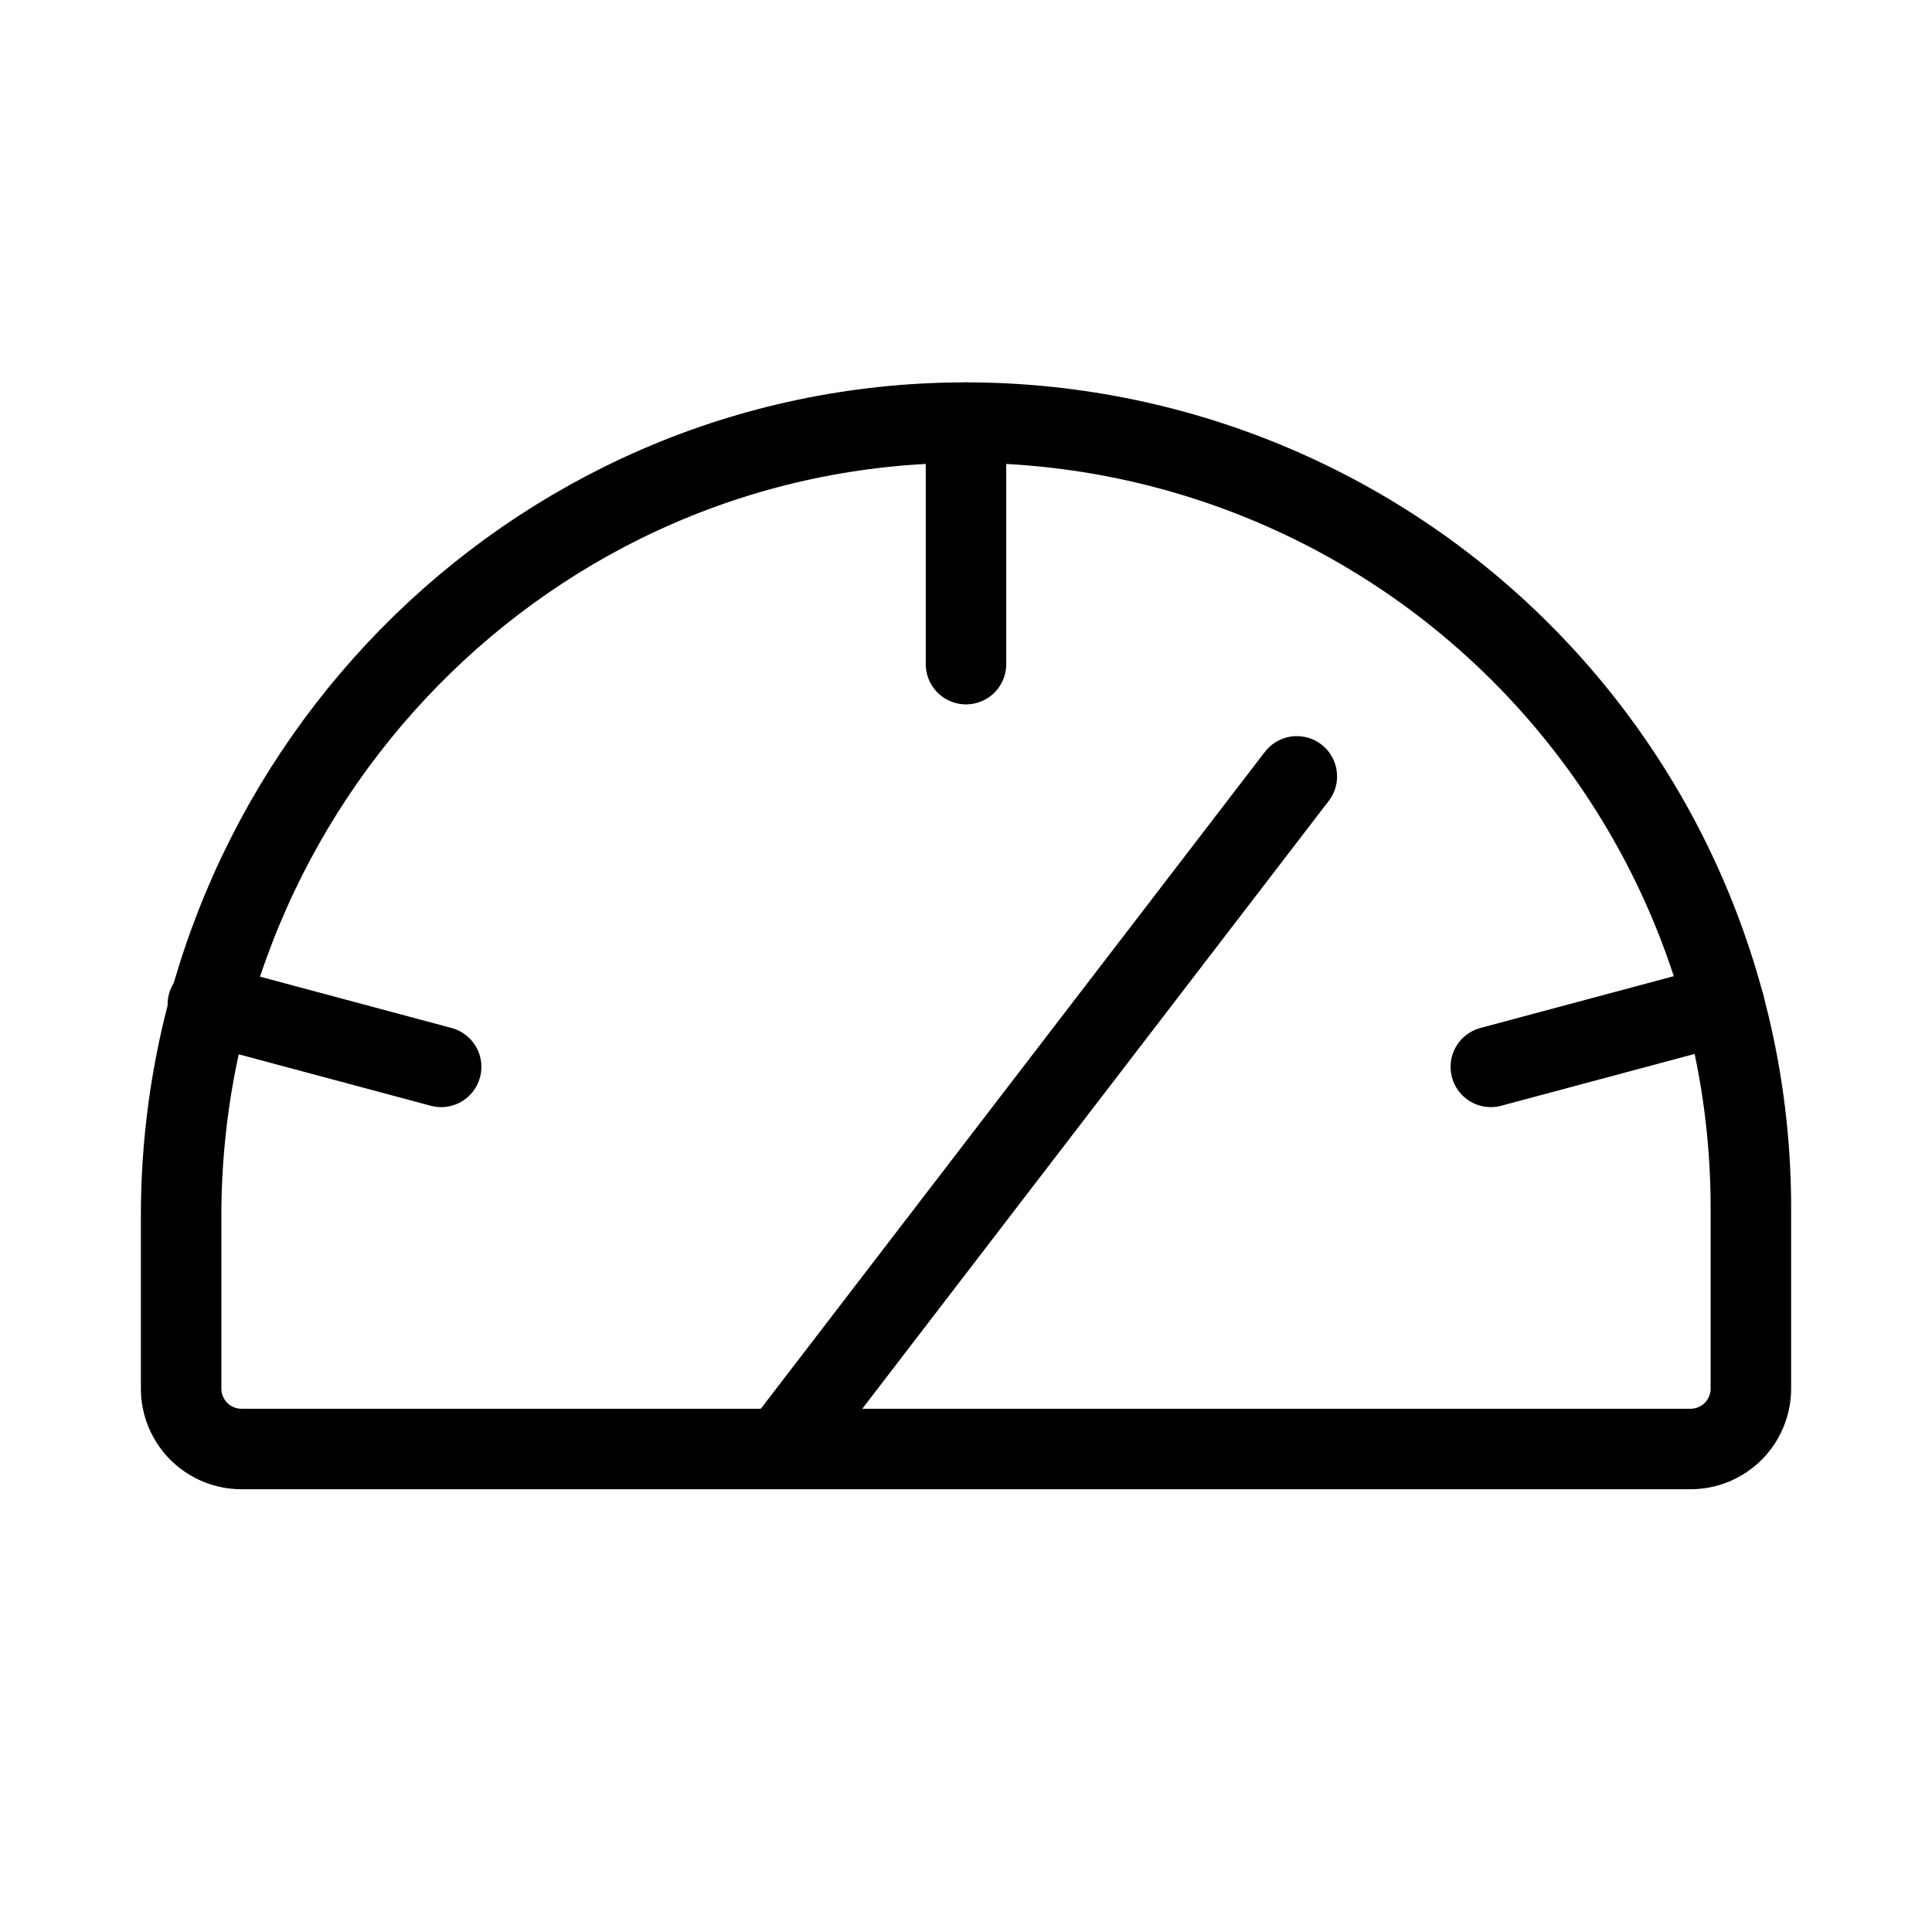
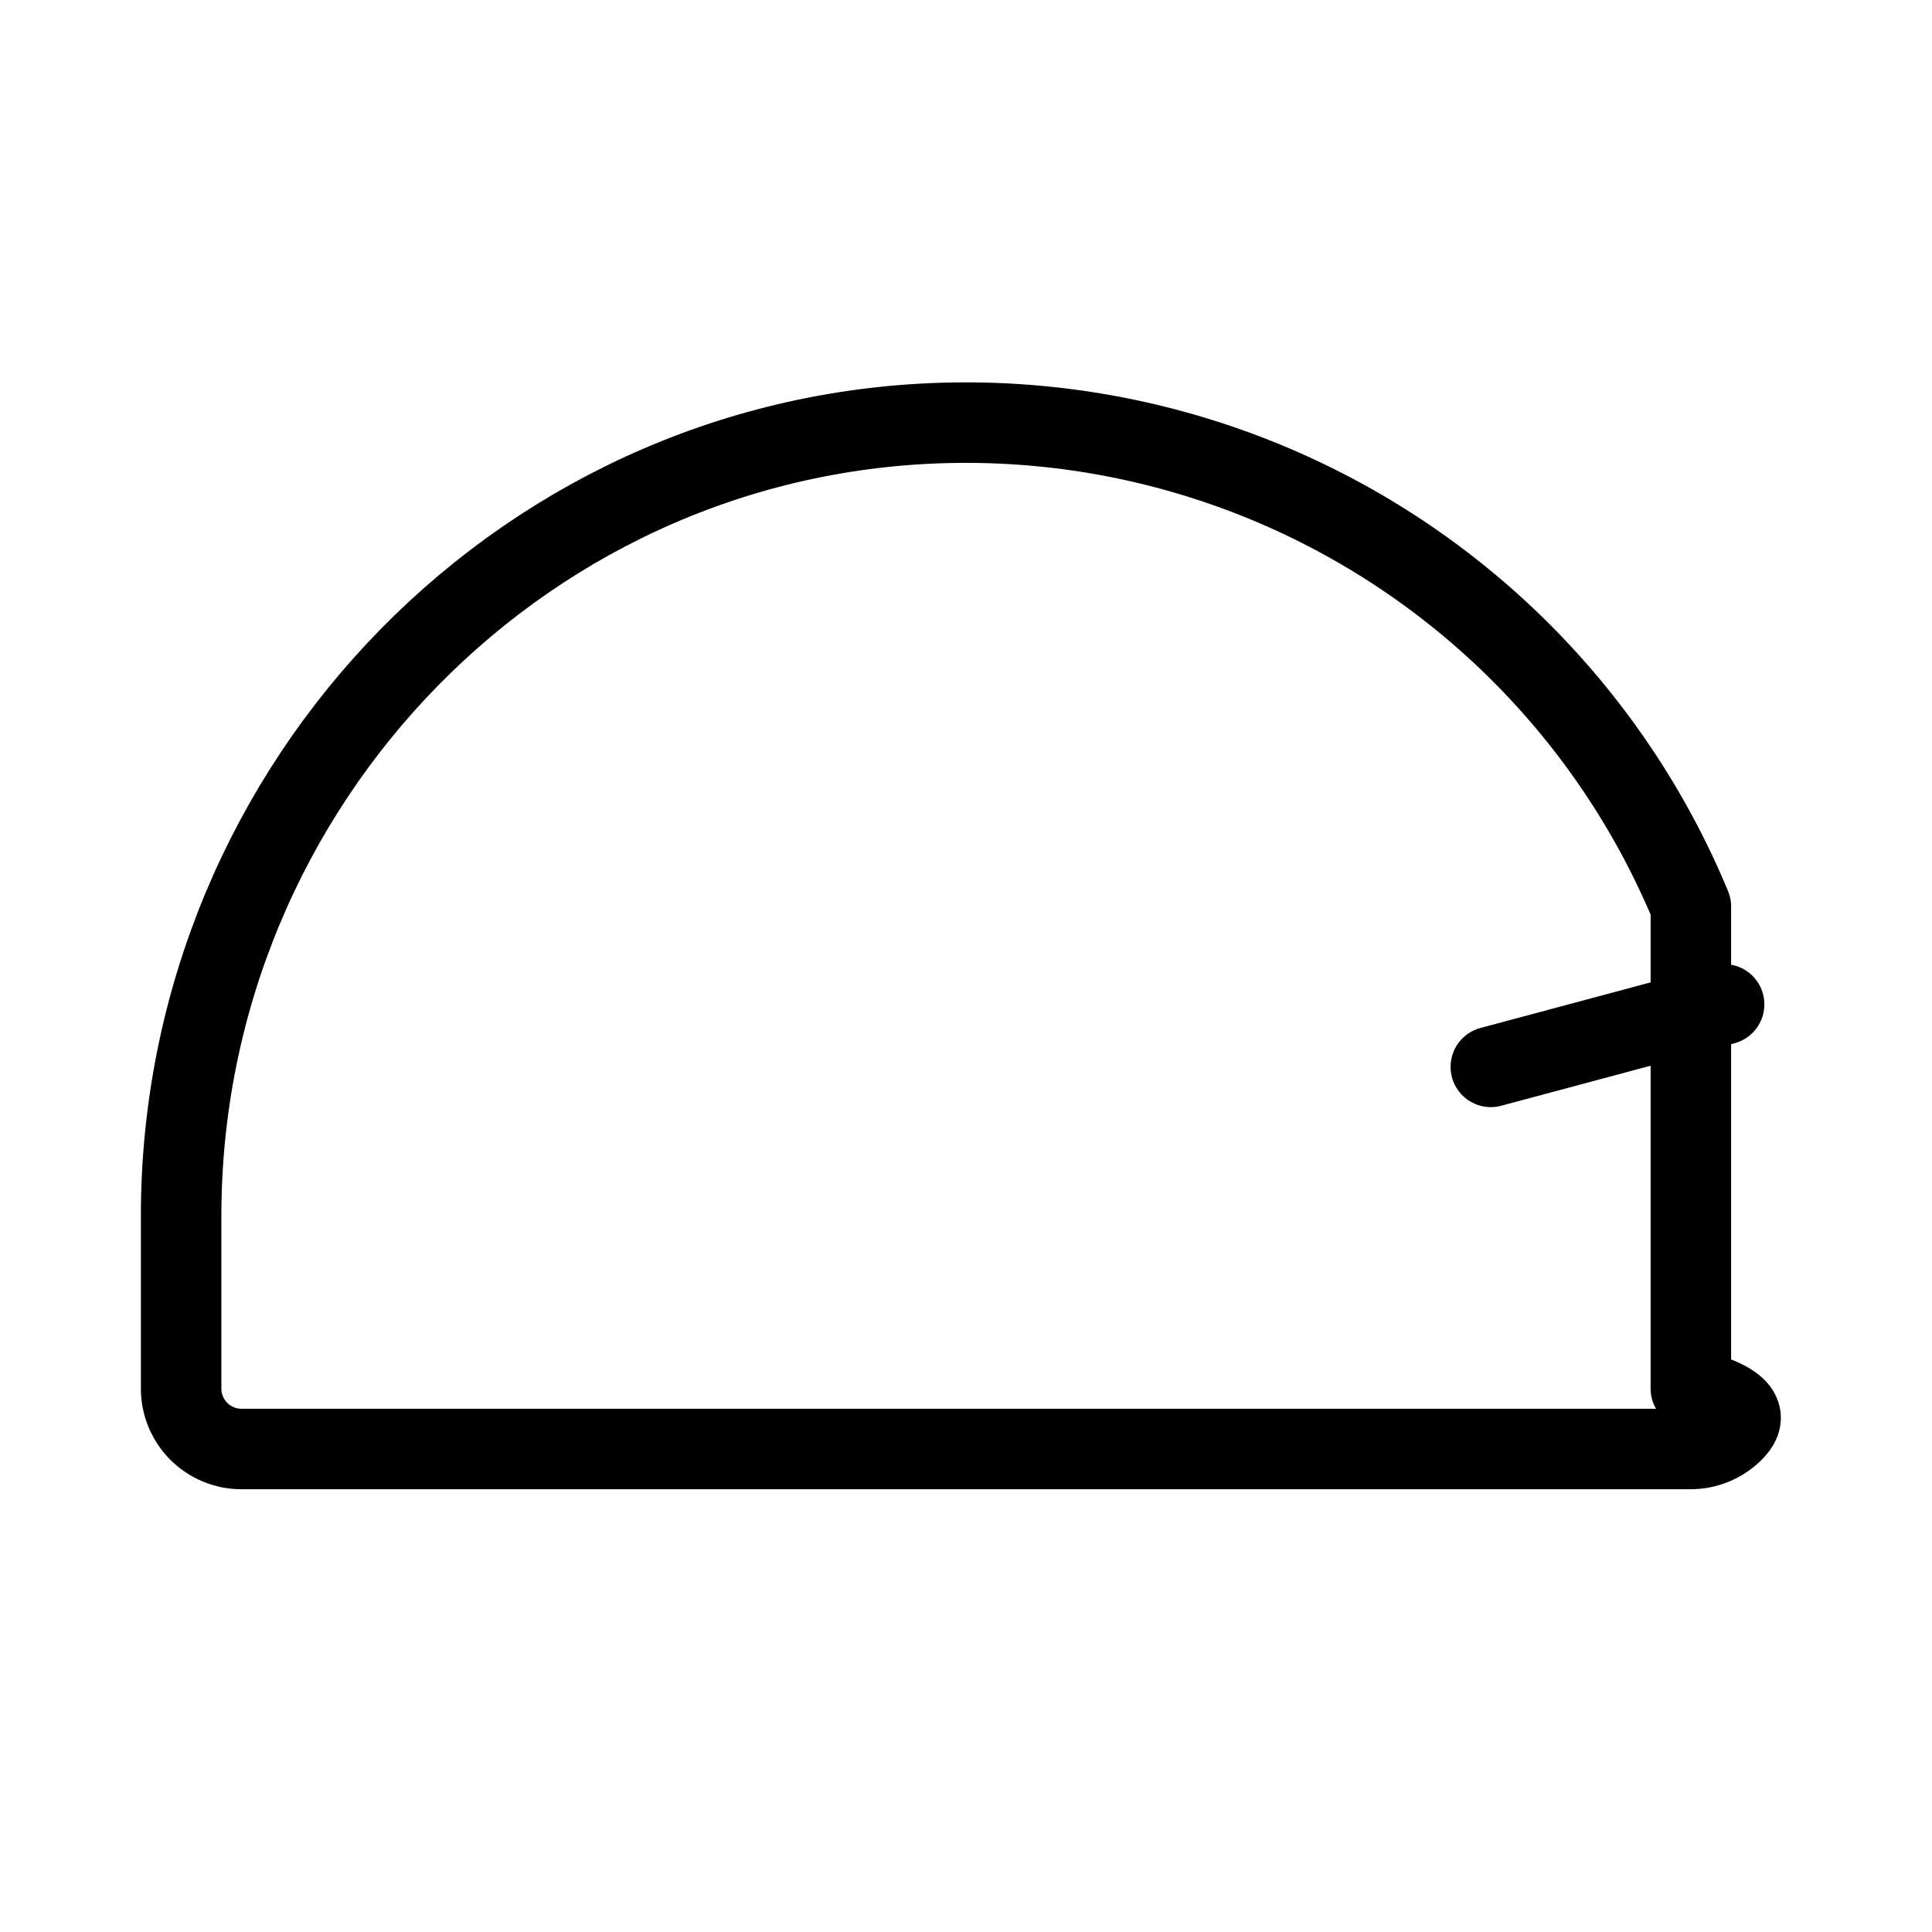
<svg xmlns="http://www.w3.org/2000/svg" width="48" height="48" viewBox="0 0 48 48" fill="none">
-   <path d="M4.5 34.5V30.212C4.5 19.434 13.154 10.537 23.931 10.5C26.498 10.491 29.041 10.989 31.415 11.965C33.788 12.941 35.946 14.375 37.764 16.187C39.582 17.999 41.025 20.151 42.009 22.522C42.993 24.892 43.5 27.433 43.5 30V34.5C43.5 34.898 43.342 35.279 43.061 35.561C42.779 35.842 42.398 36 42 36H6C5.602 36 5.221 35.842 4.939 35.561C4.658 35.279 4.5 34.898 4.5 34.5Z" stroke="black" stroke-width="2" stroke-linecap="round" stroke-linejoin="round" />
-   <path d="M24 10.5V16.5" stroke="black" stroke-width="2" stroke-linecap="round" stroke-linejoin="round" />
-   <path d="M5.164 24.953L10.96 26.506" stroke="black" stroke-width="2" stroke-linecap="round" stroke-linejoin="round" />
+   <path d="M4.5 34.5V30.212C4.5 19.434 13.154 10.537 23.931 10.5C26.498 10.491 29.041 10.989 31.415 11.965C33.788 12.941 35.946 14.375 37.764 16.187C39.582 17.999 41.025 20.151 42.009 22.522V34.5C43.5 34.898 43.342 35.279 43.061 35.561C42.779 35.842 42.398 36 42 36H6C5.602 36 5.221 35.842 4.939 35.561C4.658 35.279 4.5 34.898 4.5 34.5Z" stroke="black" stroke-width="2" stroke-linecap="round" stroke-linejoin="round" />
  <path d="M42.835 24.953L37.039 26.506" stroke="black" stroke-width="2" stroke-linecap="round" stroke-linejoin="round" />
-   <path d="M19.396 35.999L32.219 19.289" stroke="black" stroke-width="2" stroke-linecap="round" stroke-linejoin="round" />
</svg>